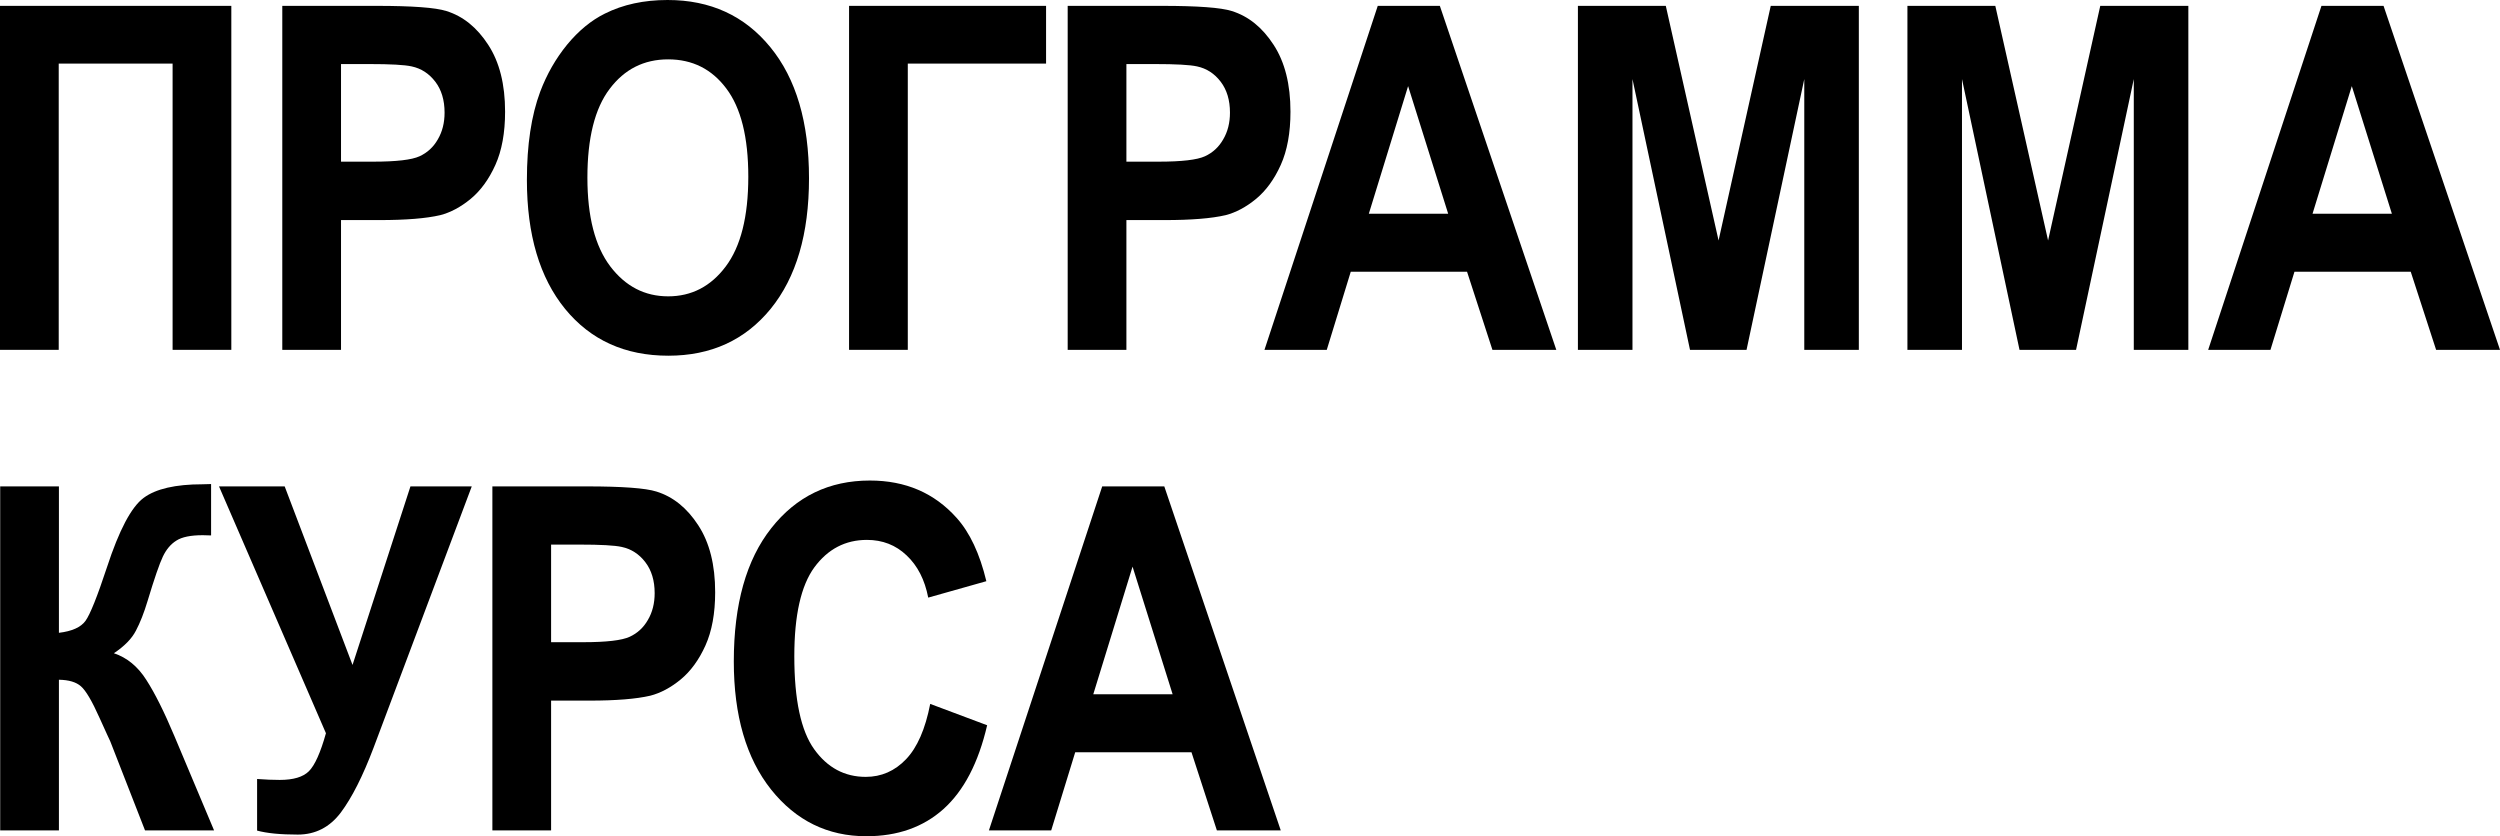
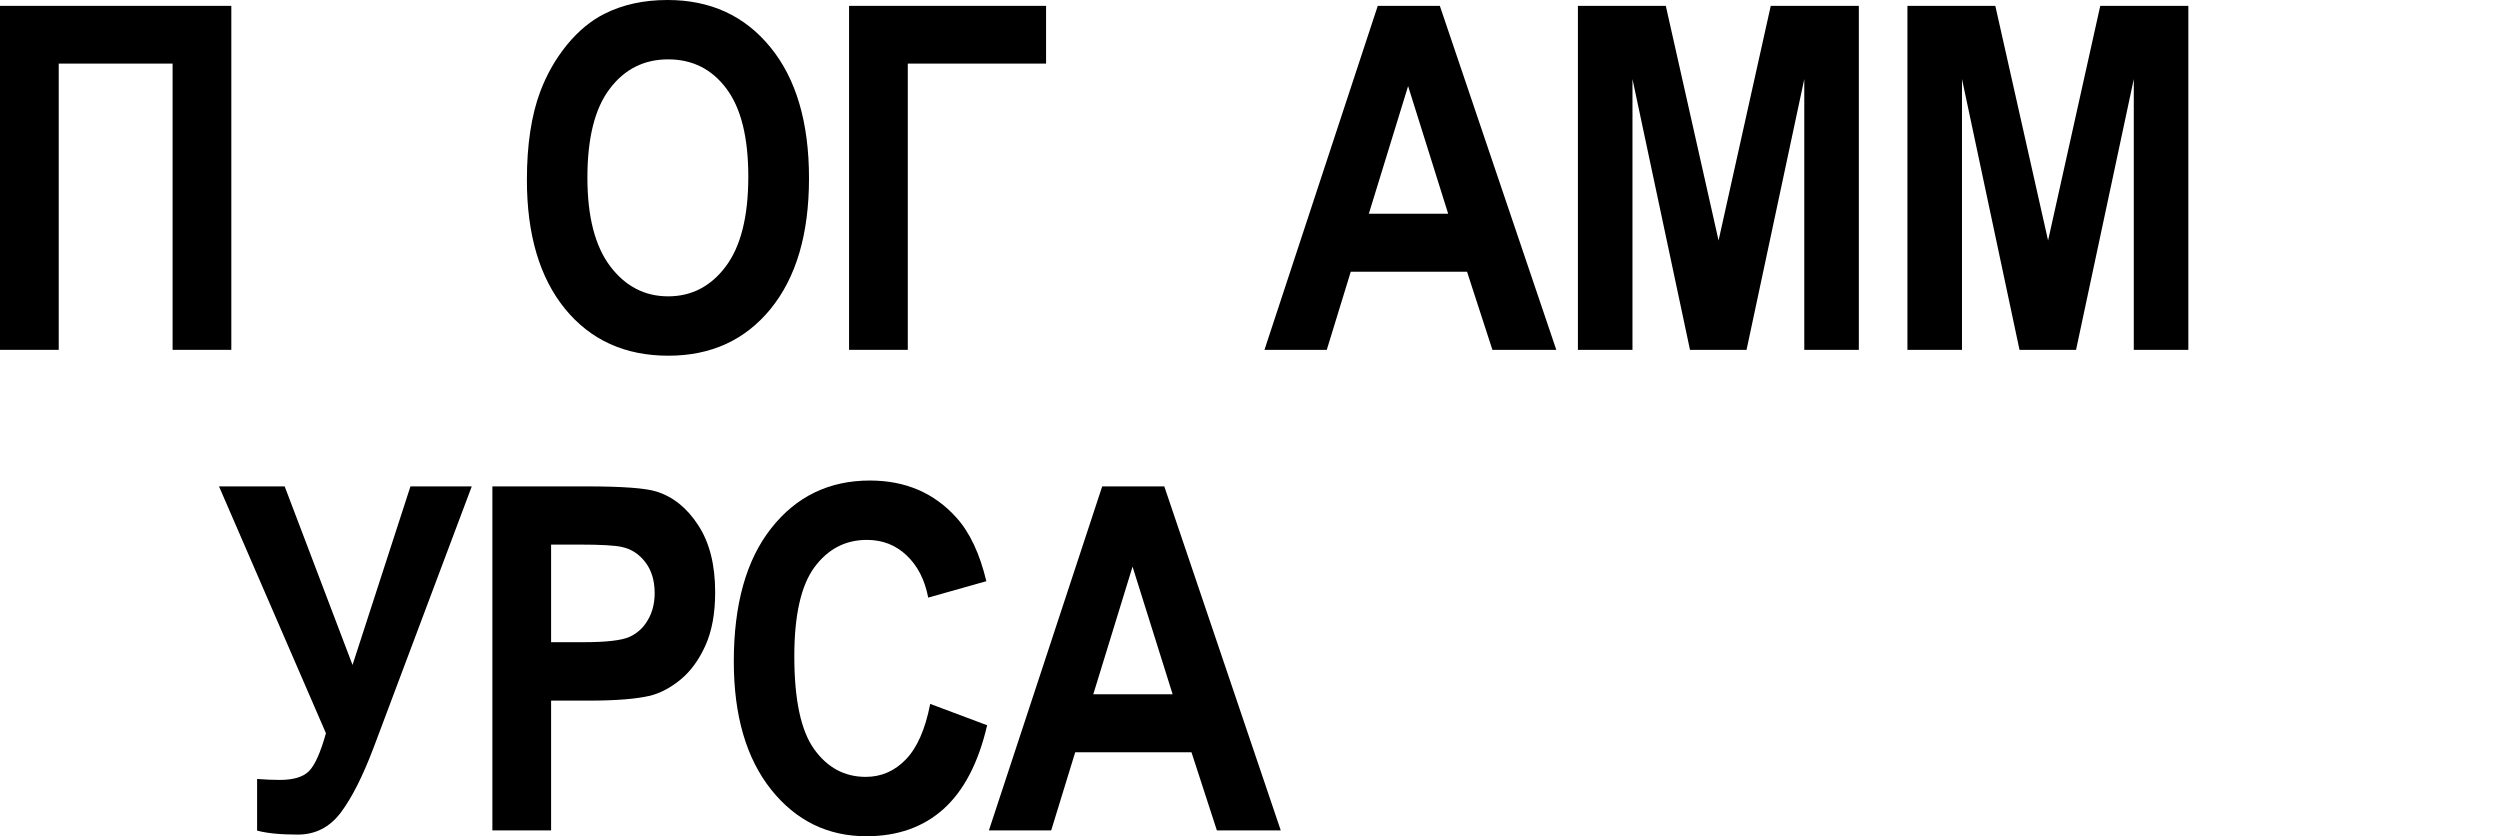
<svg xmlns="http://www.w3.org/2000/svg" width="287" height="96" viewBox="0 0 287 96" fill="none">
  <path d="M0 0.673H26.556V40.162H19.814V7.3H6.741V40.162H0V0.673Z" fill="black" />
-   <path d="M32.407 40.162V0.673H43.226C47.325 0.673 49.997 0.871 51.242 1.266C53.156 1.859 54.757 3.152 56.048 5.145C57.339 7.12 57.984 9.679 57.984 12.822C57.984 15.246 57.612 17.284 56.868 18.936C56.124 20.588 55.175 21.89 54.021 22.842C52.882 23.776 51.721 24.395 50.536 24.7C48.927 25.077 46.596 25.266 43.544 25.266H39.149V40.162H32.407ZM39.149 7.354V18.559H42.838C45.495 18.559 47.272 18.352 48.168 17.939C49.064 17.526 49.762 16.88 50.263 16C50.779 15.12 51.037 14.097 51.037 12.929C51.037 11.493 50.681 10.307 49.967 9.374C49.253 8.44 48.35 7.856 47.257 7.623C46.452 7.443 44.835 7.354 42.406 7.354H39.149Z" fill="black" />
  <path d="M60.488 20.66C60.488 16.637 60.996 13.261 62.014 10.532C62.773 8.521 63.805 6.716 65.111 5.118C66.432 3.52 67.874 2.334 69.438 1.562C71.519 0.521 73.917 0 76.635 0C81.555 0 85.487 1.805 88.433 5.414C91.393 9.024 92.874 14.043 92.874 20.471C92.874 26.846 91.409 31.838 88.478 35.448C85.548 39.039 81.63 40.835 76.726 40.835C71.761 40.835 67.814 39.048 64.883 35.475C61.953 31.883 60.488 26.945 60.488 20.66ZM67.434 20.391C67.434 24.862 68.307 28.256 70.053 30.572C71.799 32.871 74.016 34.02 76.704 34.02C79.391 34.02 81.593 32.88 83.308 30.599C85.039 28.301 85.905 24.862 85.905 20.283C85.905 15.758 85.062 12.382 83.377 10.155C81.707 7.928 79.482 6.815 76.704 6.815C73.925 6.815 71.686 7.946 69.985 10.209C68.284 12.453 67.434 15.847 67.434 20.391Z" fill="black" />
  <path d="M97.473 0.673H120.089V7.3H104.214V40.162H97.473V0.673Z" fill="black" />
-   <path d="M122.57 40.162V0.673H133.388C137.487 0.673 140.16 0.871 141.405 1.266C143.318 1.859 144.92 3.152 146.21 5.145C147.501 7.12 148.146 9.679 148.146 12.822C148.146 15.246 147.774 17.284 147.03 18.936C146.286 20.588 145.337 21.89 144.183 22.842C143.045 23.776 141.883 24.395 140.699 24.7C139.089 25.077 136.759 25.266 133.707 25.266H129.311V40.162H122.57ZM129.311 7.354V18.559H133.001C135.658 18.559 137.434 18.352 138.33 17.939C139.226 17.526 139.924 16.88 140.425 16C140.942 15.12 141.2 14.097 141.2 12.929C141.2 11.493 140.843 10.307 140.129 9.374C139.416 8.44 138.512 7.856 137.419 7.623C136.614 7.443 134.997 7.354 132.568 7.354H129.311Z" fill="black" />
  <path d="M178.663 40.162H171.33L168.415 31.192H155.068L152.313 40.162H145.161L158.166 0.673H165.294L178.663 40.162ZM166.251 24.539L161.65 9.886L157.141 24.539H166.251Z" fill="black" />
  <path d="M181.144 40.162V0.673H191.234L197.292 27.609L203.282 0.673H213.394V40.162H207.131V9.077L200.503 40.162H194.012L187.408 9.077V40.162H181.144Z" fill="black" />
  <path d="M218.972 40.162V0.673H229.062L235.12 27.609L241.11 0.673H251.222V40.162H244.959V9.077L238.331 40.162H231.84L225.236 9.077V40.162H218.972Z" fill="black" />
-   <path d="M287 40.162H279.666L276.751 31.192H263.405L260.649 40.162H253.498L266.503 0.673H273.631L287 40.162ZM274.588 24.539L269.987 9.886L265.478 24.539H274.588Z" fill="black" />
-   <path d="M0.023 55.838H6.764V72.647C8.267 72.467 9.285 72.009 9.816 71.273C10.347 70.537 11.167 68.489 12.276 65.131C13.673 60.858 15.077 58.2 16.489 57.158C17.886 56.117 20.141 55.596 23.253 55.596C23.405 55.596 23.732 55.587 24.233 55.569V61.468L23.276 61.441C21.894 61.441 20.885 61.648 20.247 62.061C19.609 62.456 19.093 63.066 18.698 63.892C18.303 64.718 17.719 66.415 16.945 68.983C16.535 70.348 16.087 71.488 15.601 72.404C15.13 73.32 14.287 74.182 13.073 74.99C14.576 75.493 15.813 76.507 16.785 78.034C17.772 79.56 18.85 81.715 20.019 84.498L24.574 95.327H16.648L12.663 85.118C12.602 84.974 12.473 84.696 12.276 84.283C12.2 84.139 11.919 83.52 11.433 82.424C10.568 80.485 9.854 79.273 9.292 78.788C8.746 78.303 7.903 78.052 6.764 78.034V95.327H0.023V55.838Z" fill="black" />
  <path d="M25.142 55.838H32.681L40.47 76.337L47.12 55.838H54.158L42.884 85.845C41.654 89.095 40.401 91.573 39.126 93.279C37.851 94.968 36.203 95.811 34.184 95.811C32.195 95.811 30.639 95.659 29.515 95.353V89.428C30.472 89.499 31.337 89.535 32.111 89.535C33.675 89.535 34.791 89.203 35.459 88.539C36.143 87.856 36.795 86.402 37.418 84.175L25.142 55.838Z" fill="black" />
  <path d="M56.525 95.327V55.838H67.343C71.442 55.838 74.115 56.036 75.36 56.431C77.273 57.024 78.875 58.316 80.165 60.31C81.456 62.285 82.101 64.844 82.101 67.987C82.101 70.411 81.729 72.449 80.985 74.101C80.241 75.753 79.292 77.055 78.138 78.007C77 78.941 75.838 79.56 74.654 79.865C73.044 80.242 70.714 80.431 67.662 80.431H63.266V95.327H56.525ZM63.266 62.519V73.724H66.956C69.613 73.724 71.389 73.517 72.285 73.104C73.181 72.691 73.879 72.045 74.38 71.165C74.897 70.285 75.155 69.261 75.155 68.094C75.155 66.658 74.798 65.472 74.084 64.539C73.371 63.605 72.467 63.021 71.374 62.788C70.57 62.608 68.953 62.519 66.523 62.519H63.266Z" fill="black" />
  <path d="M106.788 80.808L113.324 83.259C112.322 87.569 110.652 90.774 108.314 92.875C105.991 94.959 103.038 96 99.454 96C95.021 96 91.377 94.213 88.522 90.64C85.668 87.048 84.241 82.146 84.241 75.933C84.241 69.36 85.676 64.26 88.545 60.633C91.415 56.988 95.188 55.165 99.864 55.165C103.949 55.165 107.266 56.593 109.817 59.448C111.335 61.136 112.474 63.56 113.233 66.721L106.56 68.606C106.166 66.559 105.338 64.943 104.078 63.758C102.833 62.572 101.314 61.98 99.523 61.98C97.048 61.98 95.036 63.03 93.487 65.131C91.954 67.232 91.187 70.635 91.187 75.34C91.187 80.332 91.946 83.888 93.465 86.007C94.983 88.126 96.957 89.185 99.386 89.185C101.178 89.185 102.719 88.512 104.009 87.165C105.3 85.818 106.226 83.699 106.788 80.808Z" fill="black" />
  <path d="M147.03 95.327H139.697L136.781 86.357H123.435L120.679 95.327H113.528L126.533 55.838H133.661L147.03 95.327ZM134.618 79.704L130.017 65.05L125.508 79.704H134.618Z" fill="black" />
</svg>